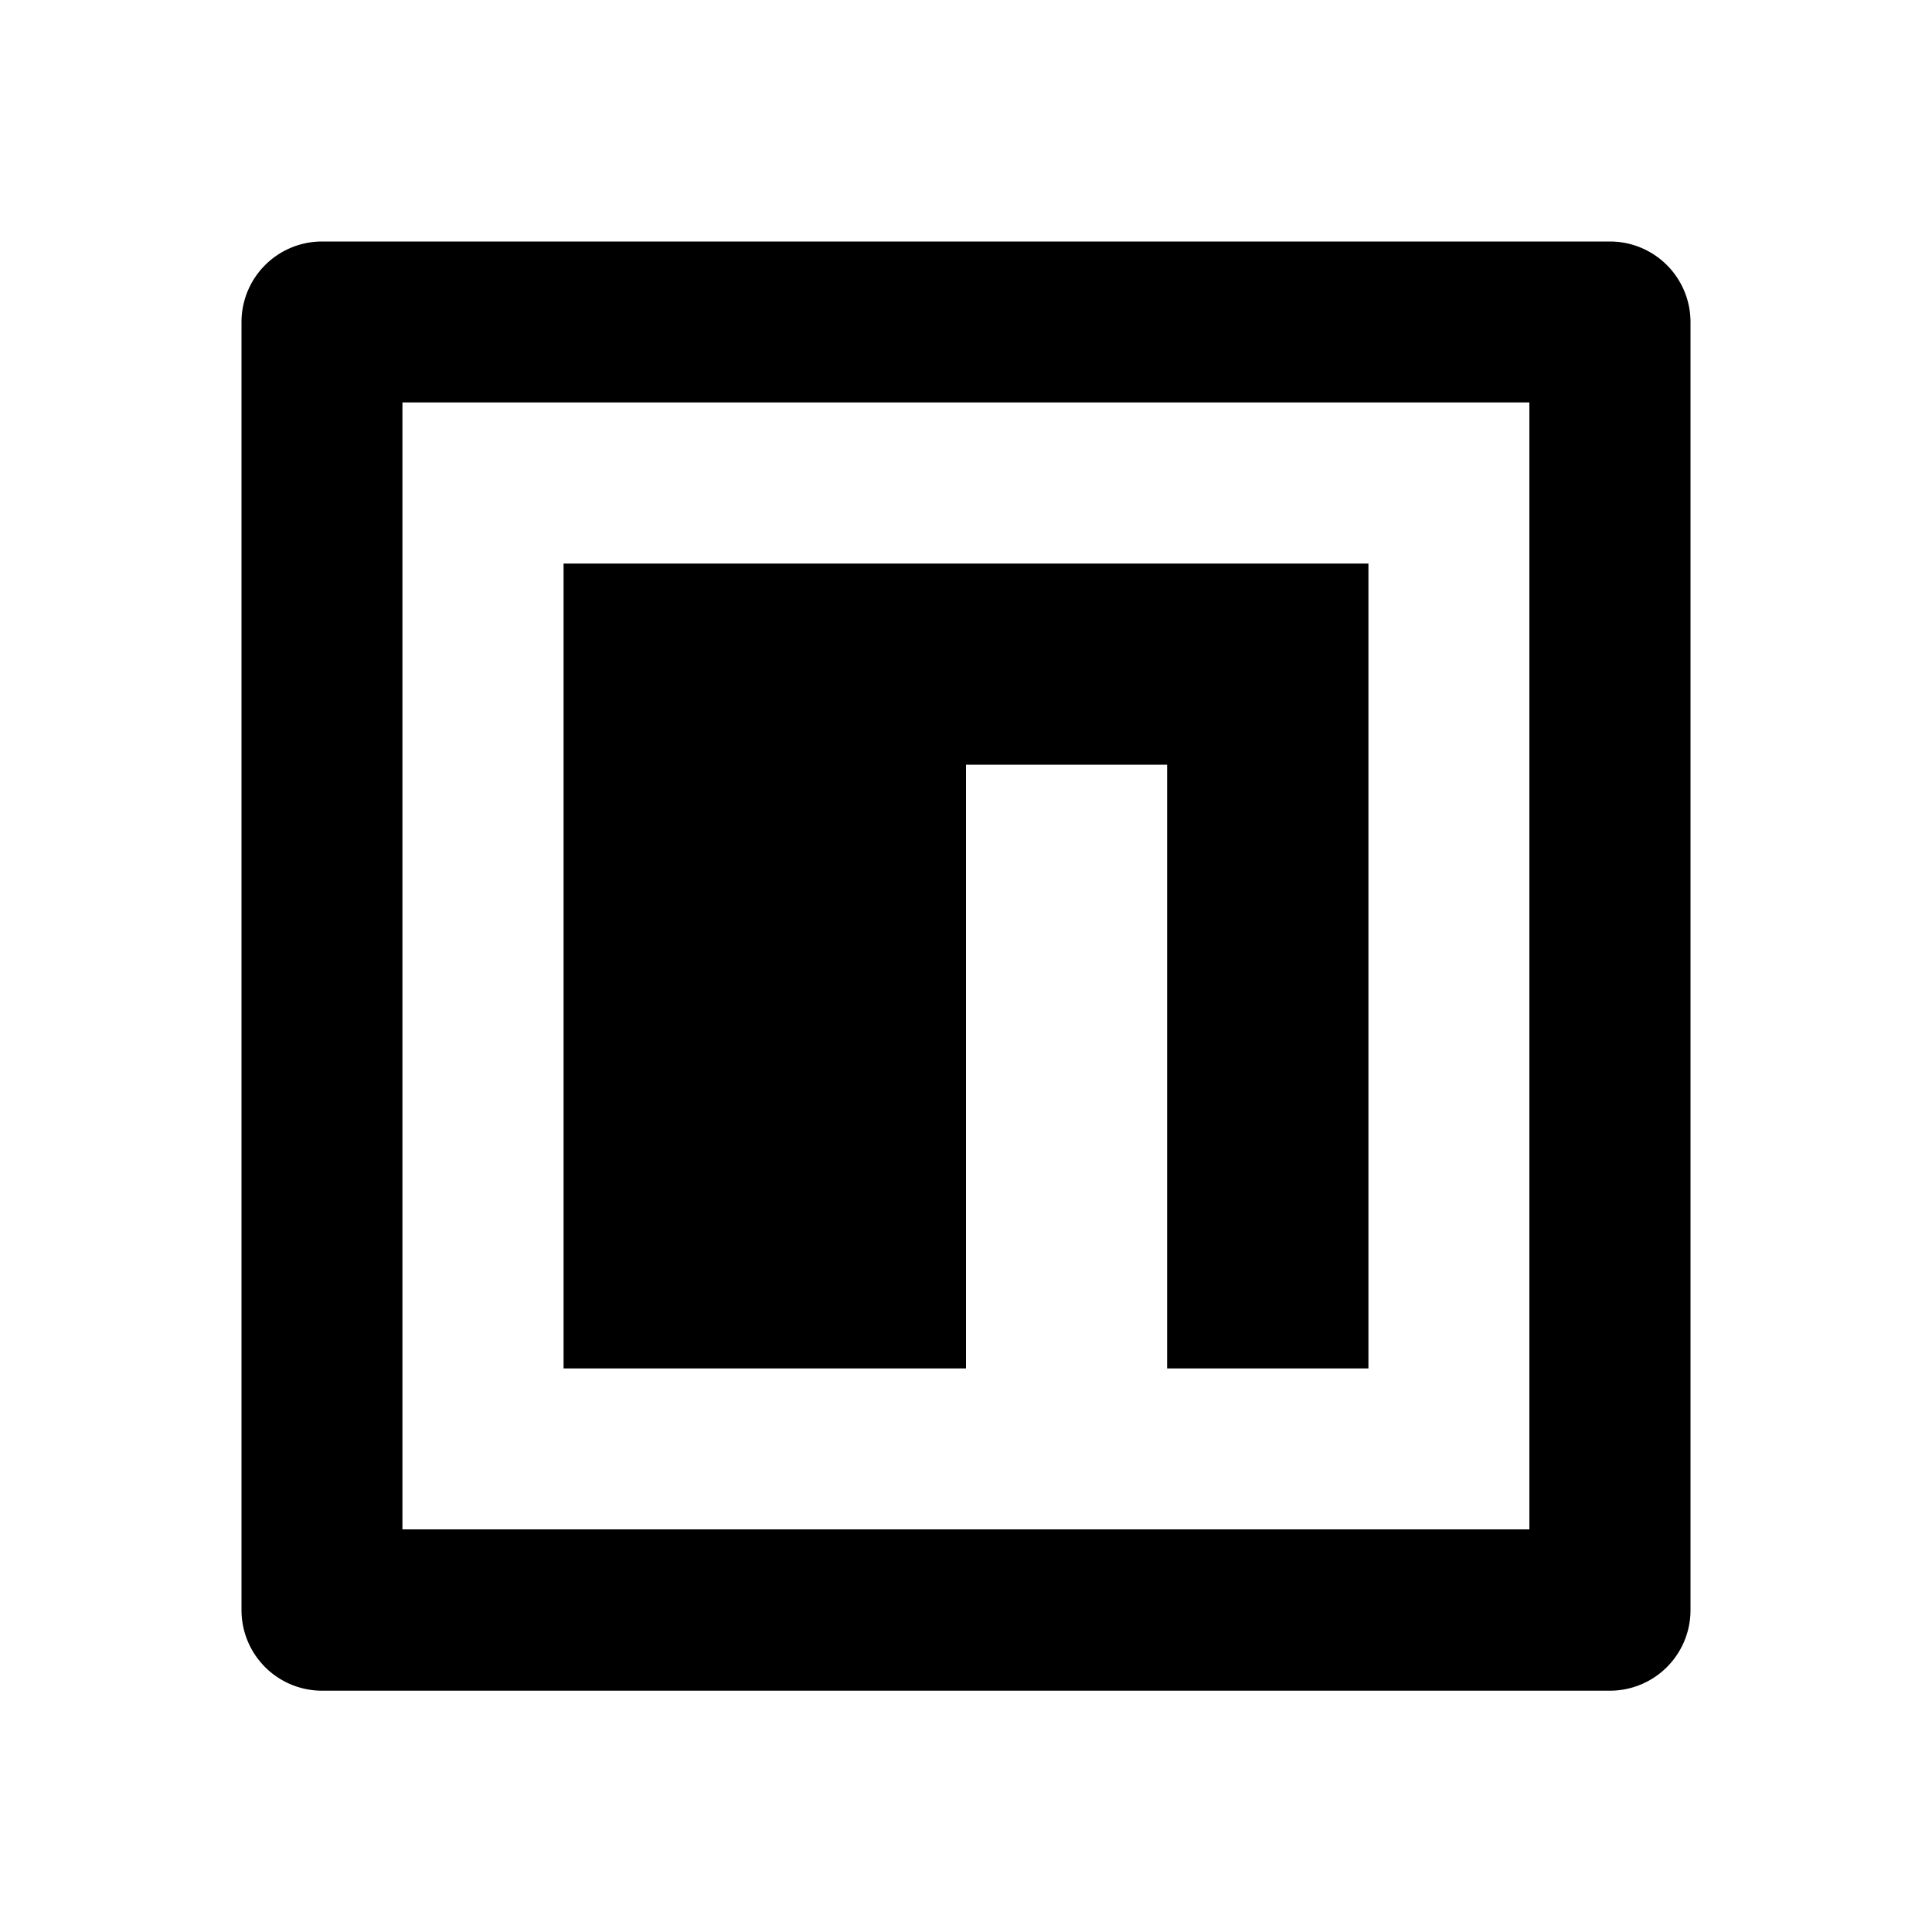
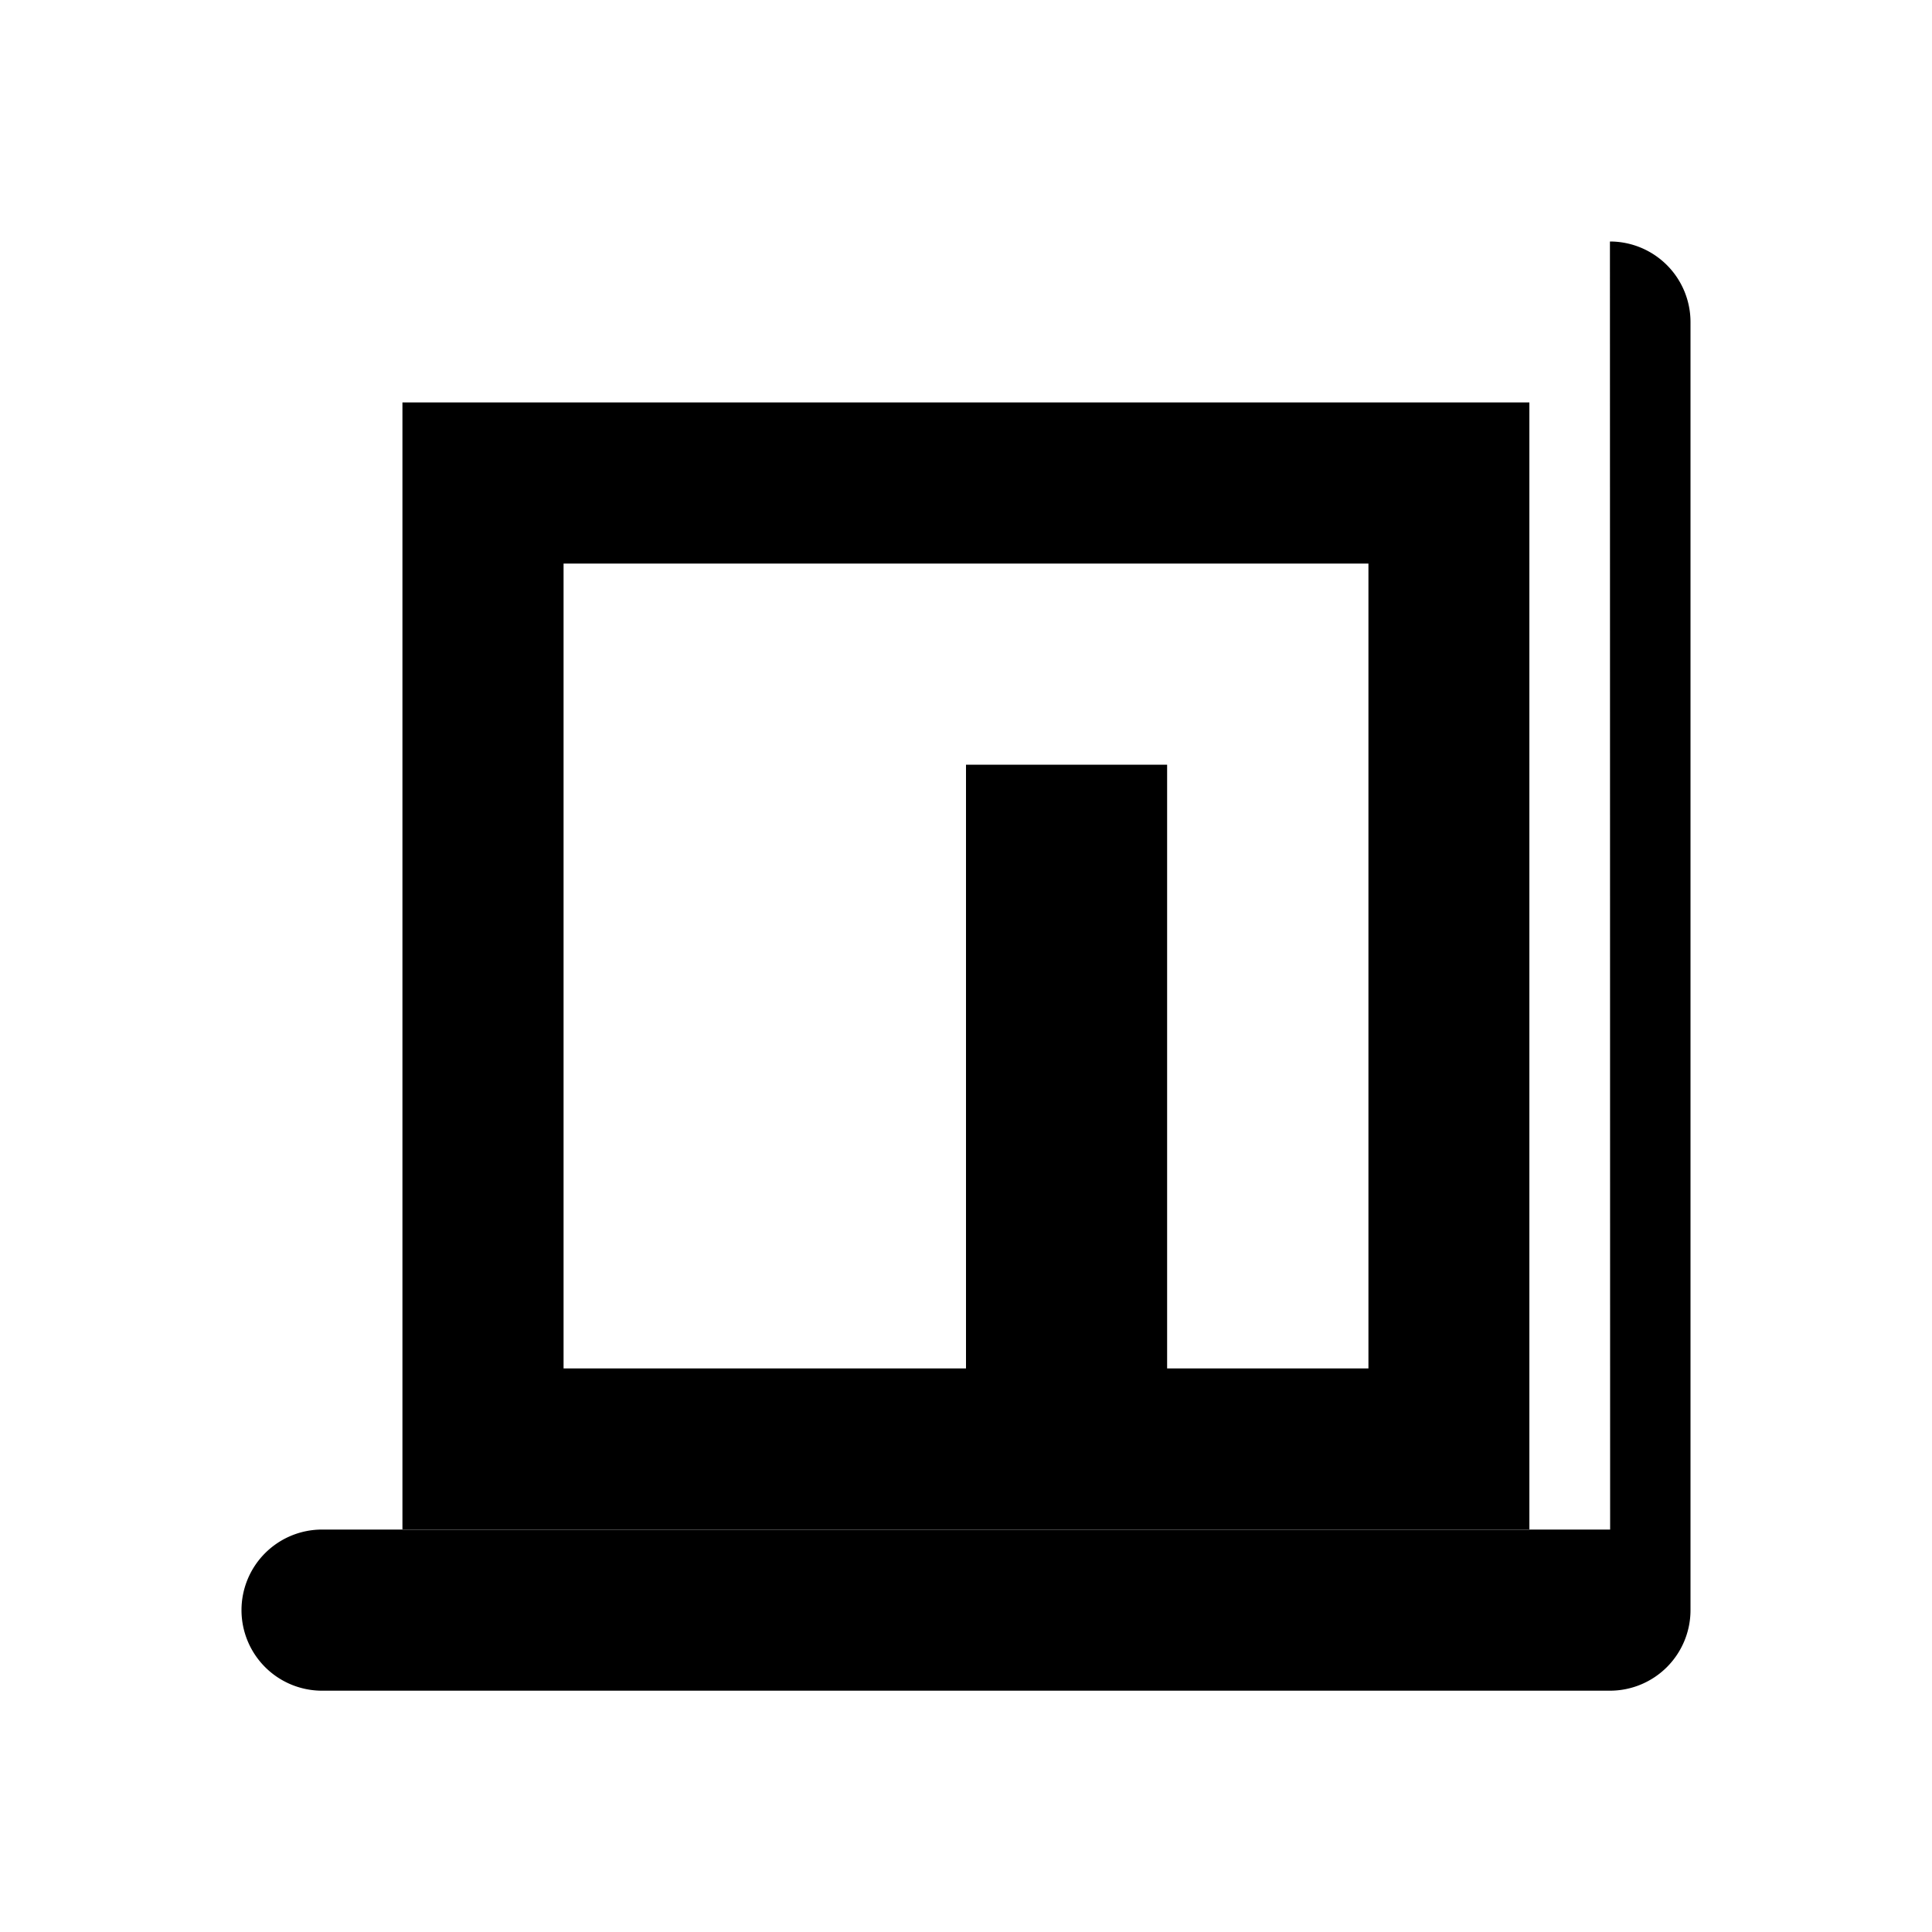
<svg xmlns="http://www.w3.org/2000/svg" viewBox="0 0 1024 1024" version="1.1">
-   <path d="M853.3 128a42.7 42.7 0 0 1 42.7 42.7v682.7a42.7 42.7 0 0 1-42.7 42.7H170.7a42.7 42.7 0 0 1-42.7-42.7V170.7a42.7 42.7 0 0 1 42.7-42.7h682.7z m-42.7 85.3H213.3v597.3h597.3V213.3z m-85.3 85.3v426.7h-106.7V405.3H512V725.3H298.7V298.7h426.7z" p-id="16869" />
+   <path d="M853.3 128a42.7 42.7 0 0 1 42.7 42.7v682.7a42.7 42.7 0 0 1-42.7 42.7H170.7a42.7 42.7 0 0 1-42.7-42.7a42.7 42.7 0 0 1 42.7-42.7h682.7z m-42.7 85.3H213.3v597.3h597.3V213.3z m-85.3 85.3v426.7h-106.7V405.3H512V725.3H298.7V298.7h426.7z" p-id="16869" />
</svg>